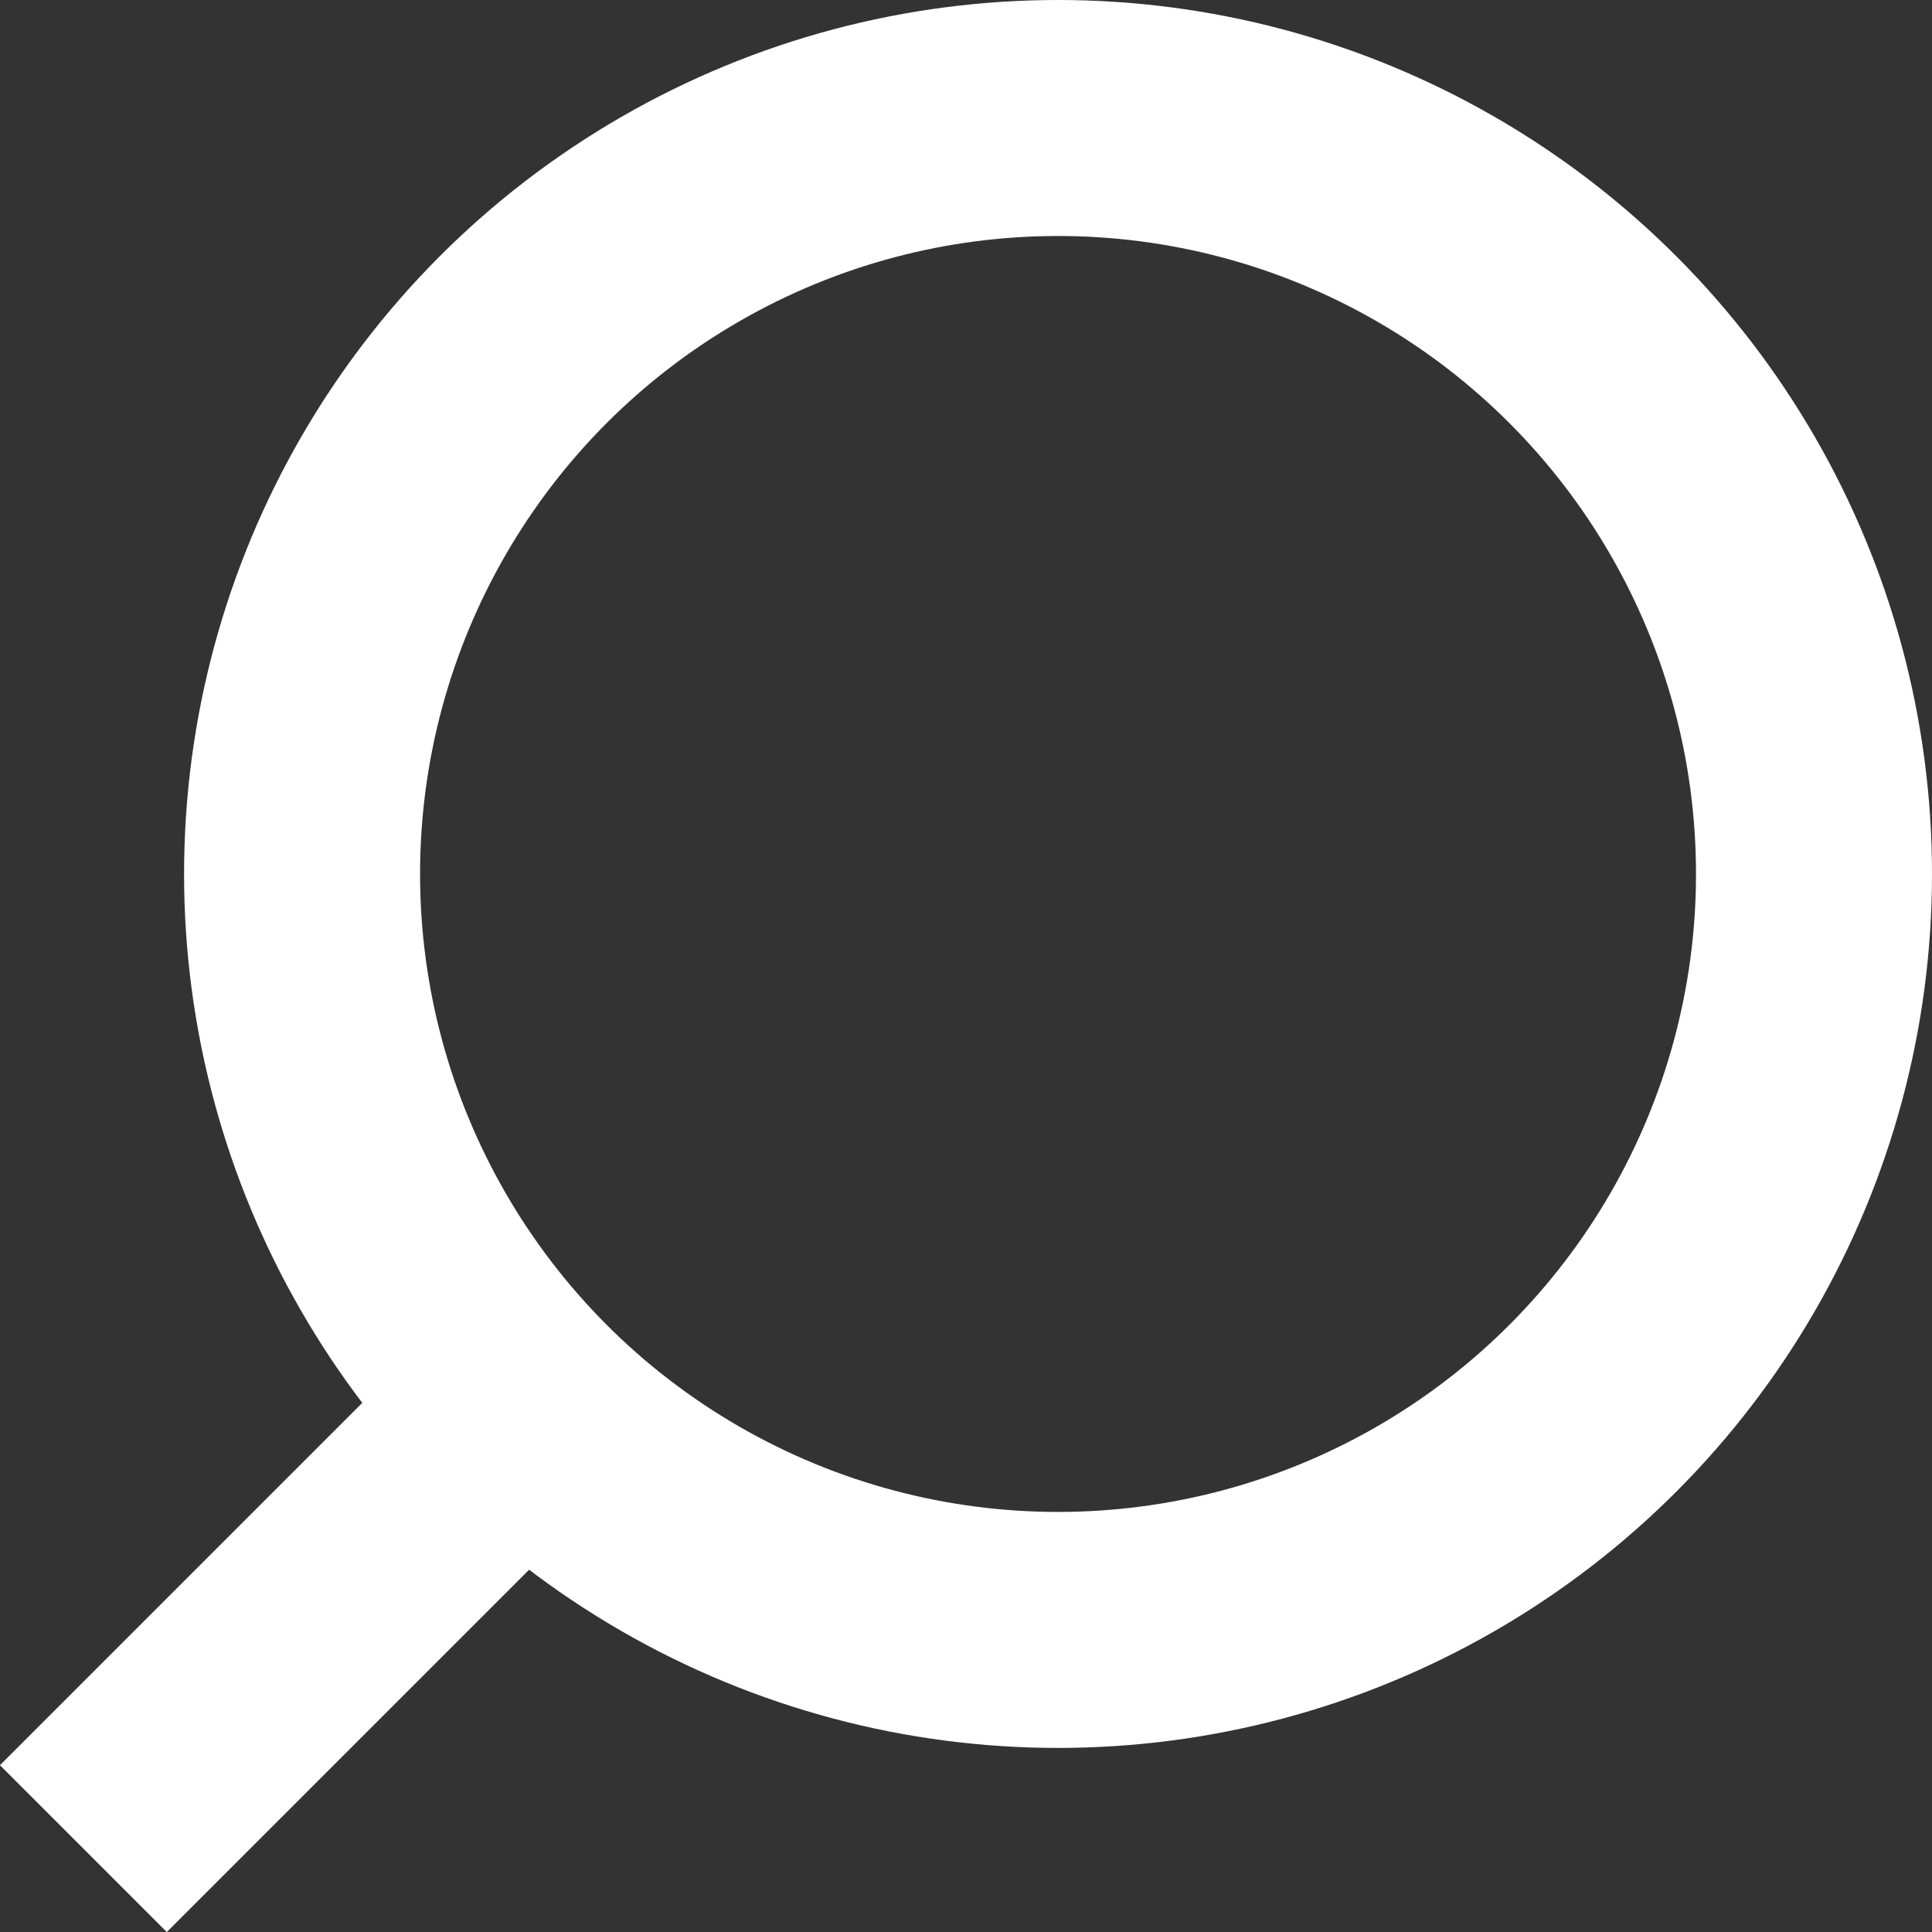
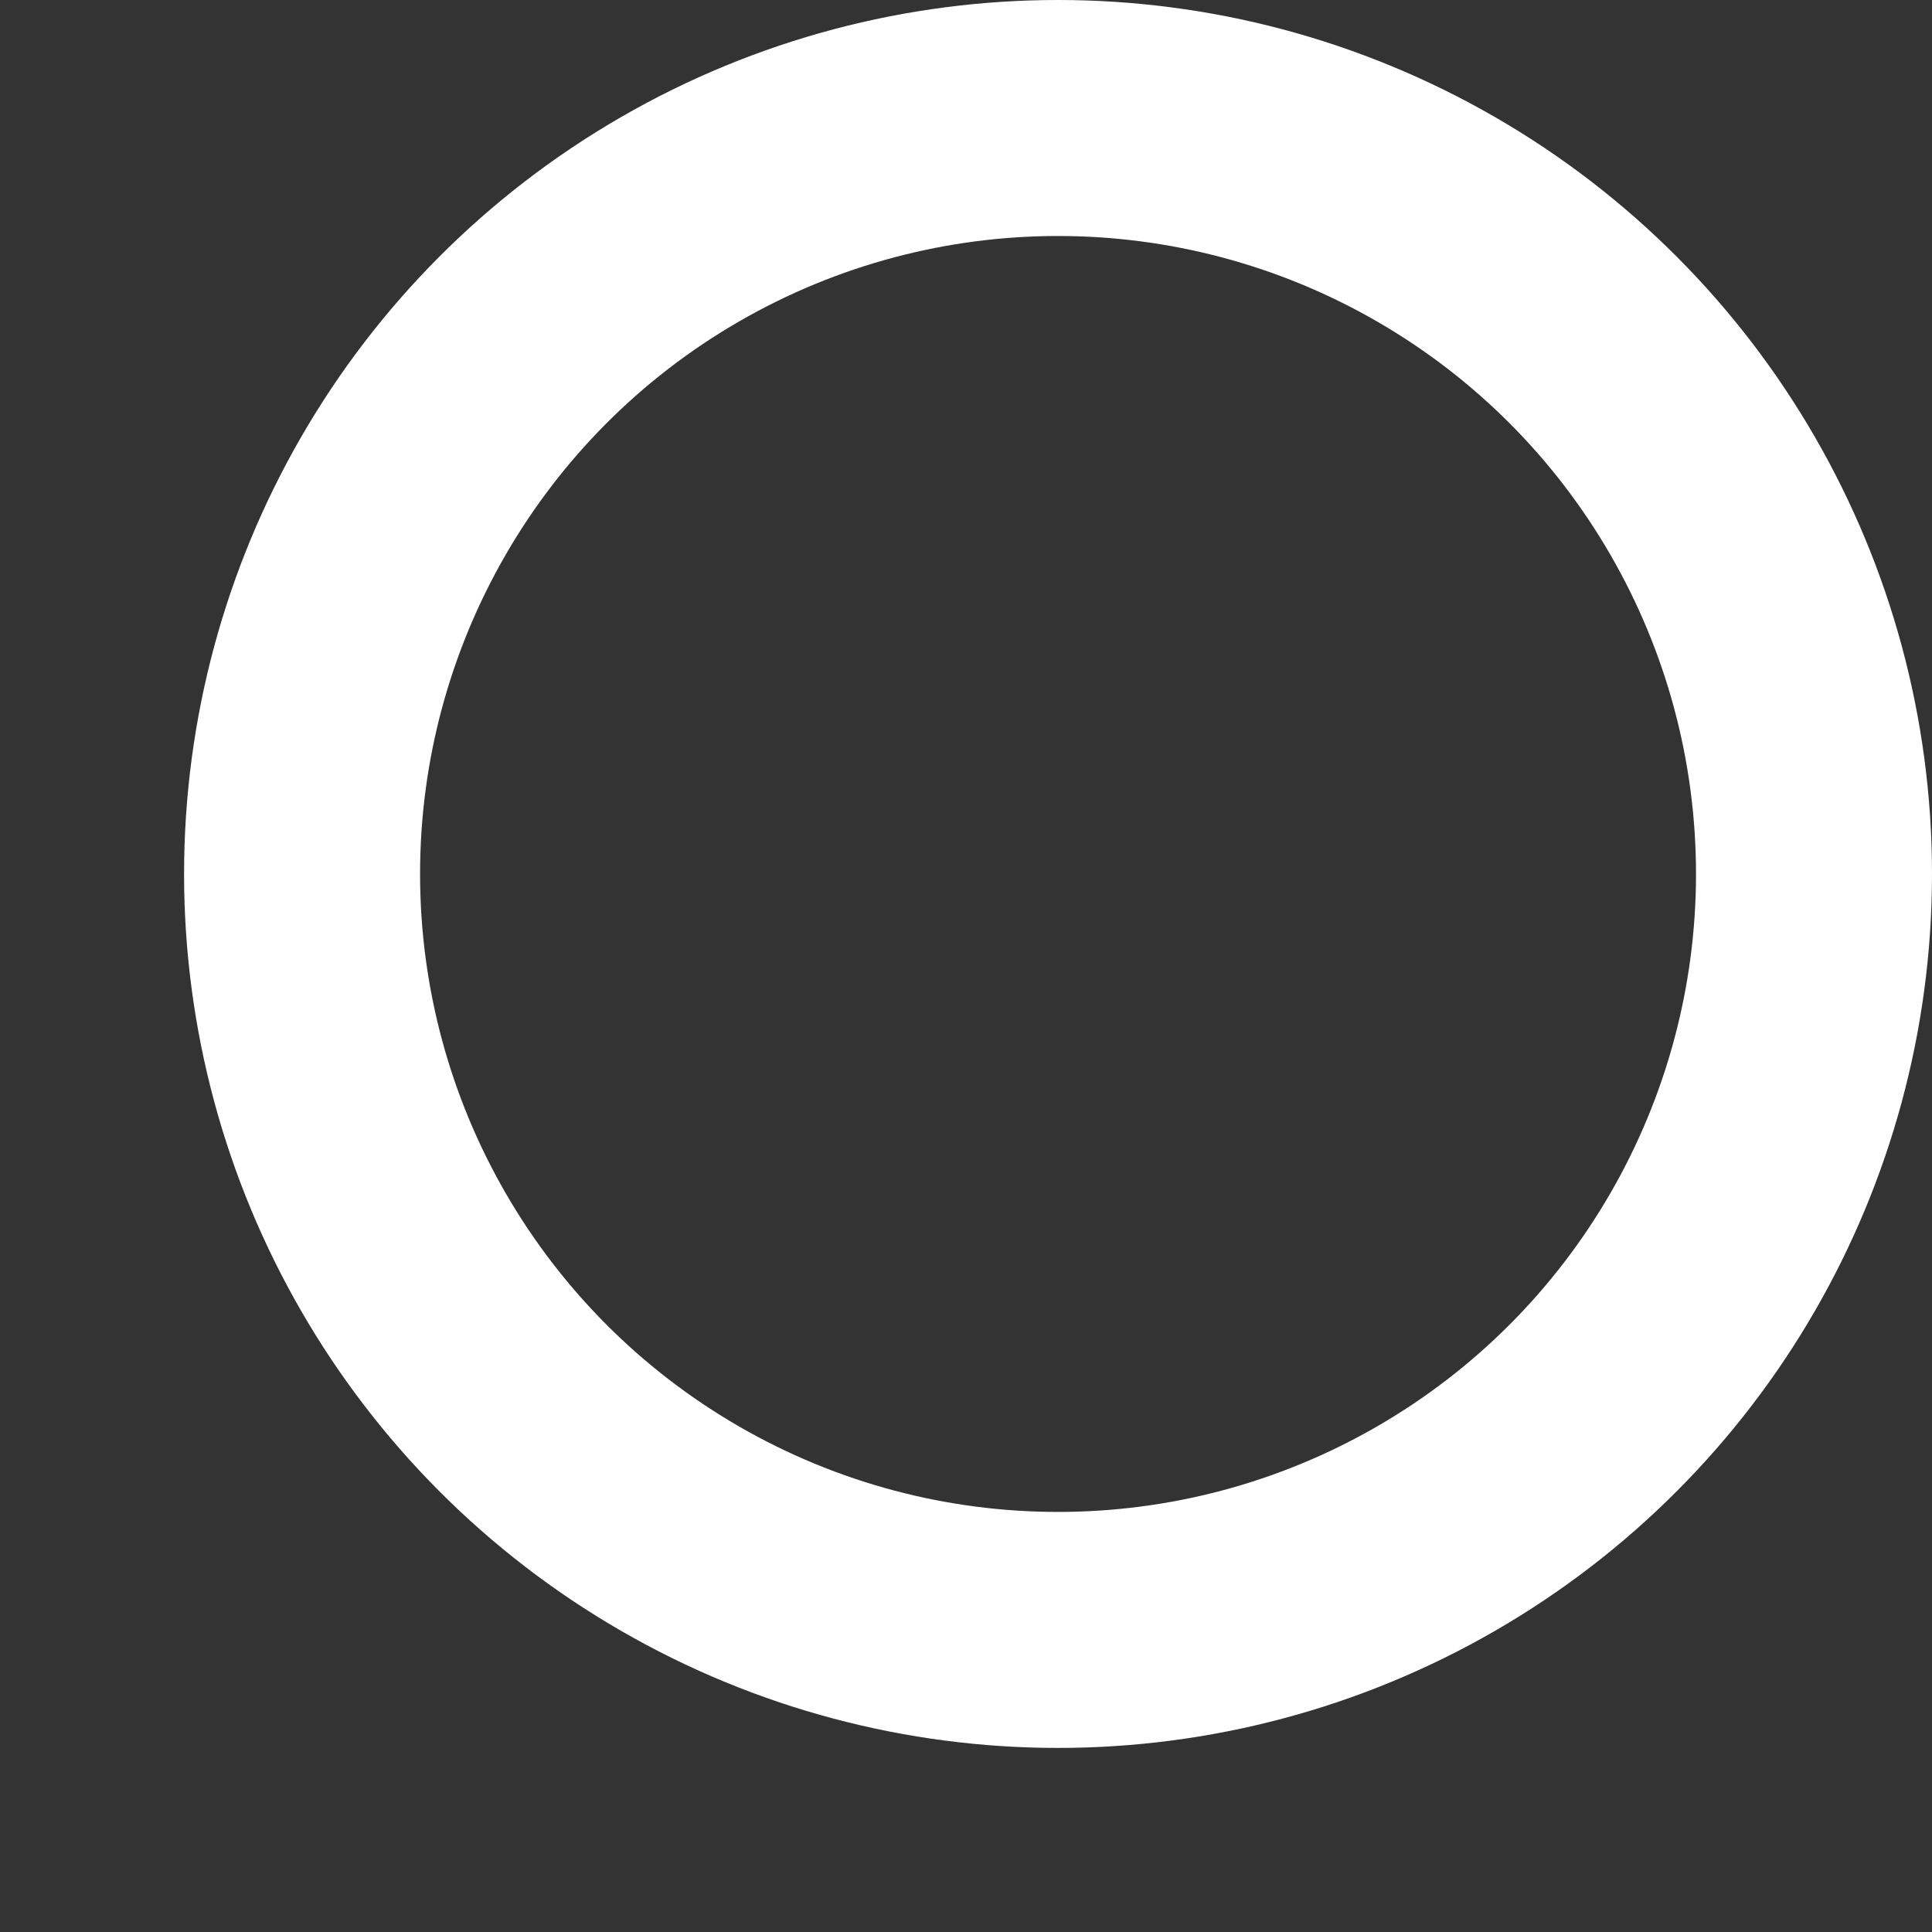
<svg xmlns="http://www.w3.org/2000/svg" xmlns:ns1="http://www.inkscape.org/namespaces/inkscape" xmlns:ns2="http://sodipodi.sourceforge.net/DTD/sodipodi-0.dtd" ns1:version="1.0 (4035a4fb49, 2020-05-01)" ns2:docname="search2-white.svg" id="svg12" version="1.1" viewBox="0 0 24.56 24.56">
  <rect x="0" y="0" width="24.56" height="24.56" fill="#333333" stroke="none" />
  <ns2:namedview ns1:current-layer="svg12" ns1:window-maximized="0" ns1:window-y="181" ns1:window-x="439" ns1:cy="12.28" ns1:cx="10.476984" ns1:zoom="41.042346" showgrid="false" id="namedview14" ns1:window-height="1022" ns1:window-width="1943" ns1:pageshadow="2" ns1:pageopacity="0" guidetolerance="10" gridtolerance="10" objecttolerance="10" borderopacity="1" bordercolor="#666666" pagecolor="#ffffff" />
  <defs id="defs4">
    <style id="style2">.cls-1{fill:none;stroke:#000;stroke-miterlimit:10;stroke-width:3px;}</style>
  </defs>
  <g style="fill:none;stroke:#ffffff;stroke-opacity:1" data-name="Vrstva 2" id="Vrstva_2">
    <g style="fill:none;stroke:#ffffff;stroke-opacity:1" data-name="Layer 1" id="Layer_1">
      <circle style="fill:none;stroke:#ffffff;stroke-opacity:1" id="circle6" r="9.61" cy="11.11" cx="13.45" class="cls-1" />
-       <line style="fill:none;stroke:#ffffff;stroke-opacity:1" id="line8" y2="23.5" x2="1.06" y1="17.91" x1="6.65" class="cls-1" />
    </g>
  </g>
</svg>